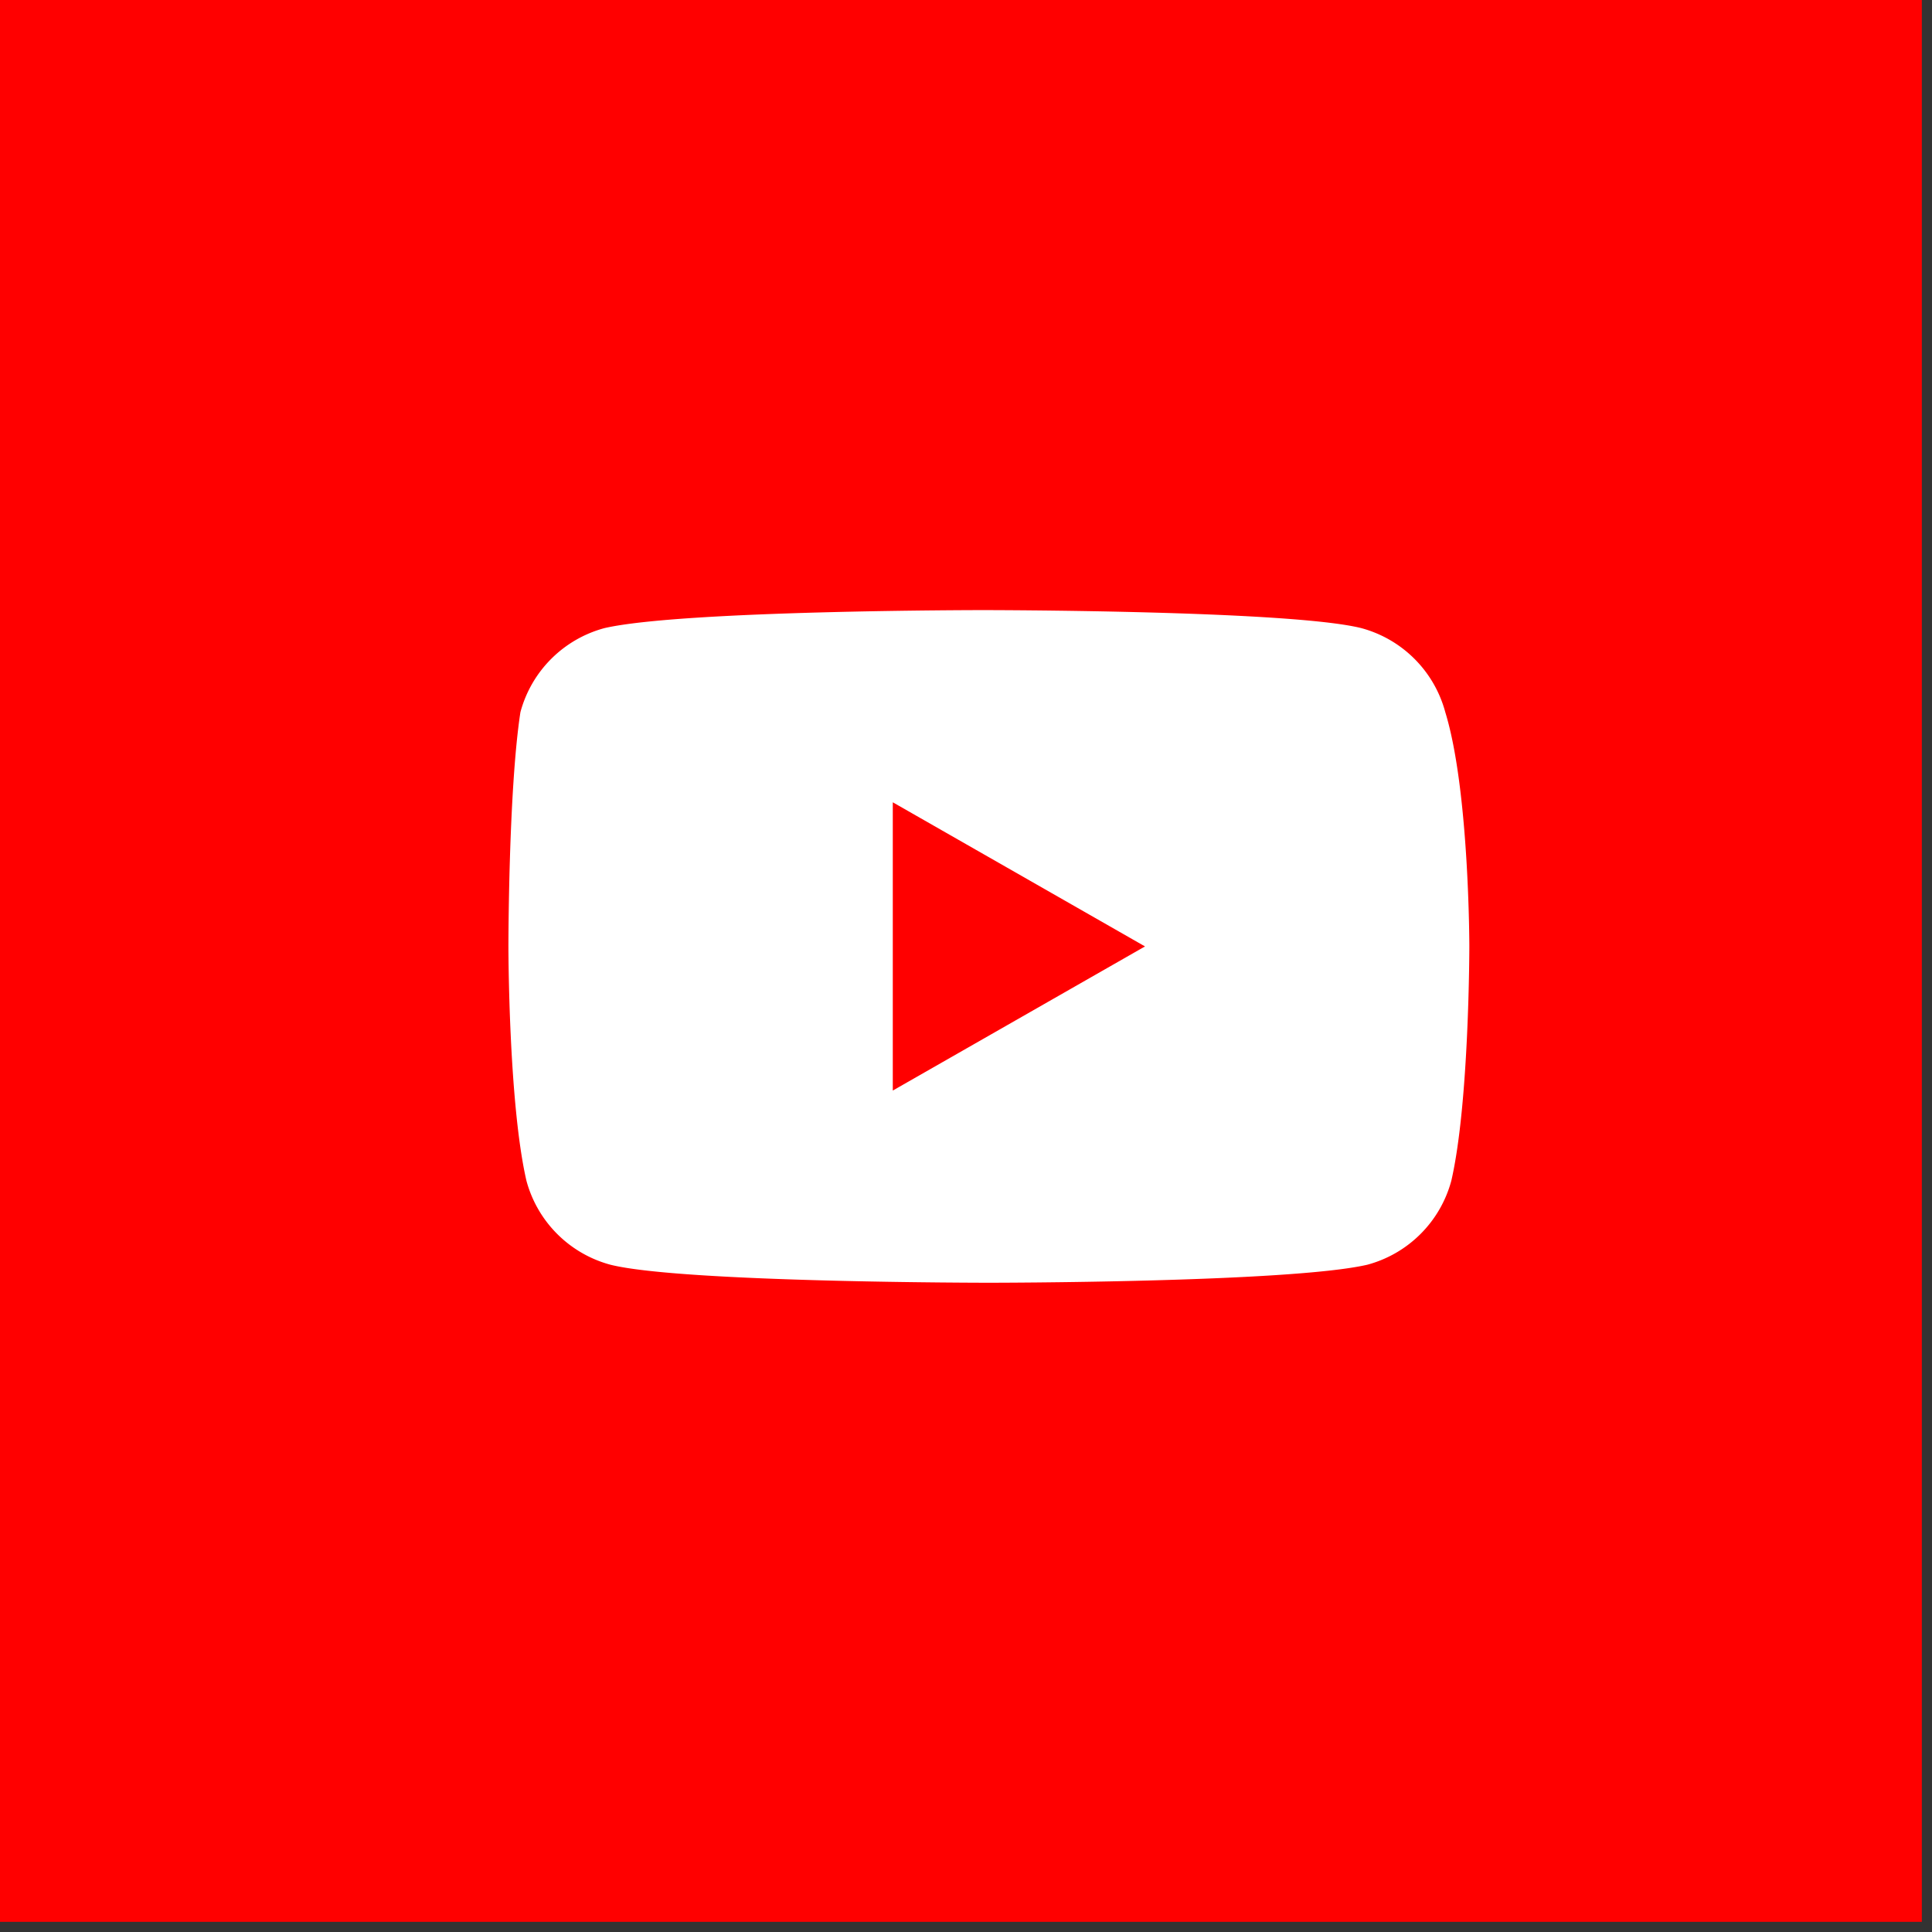
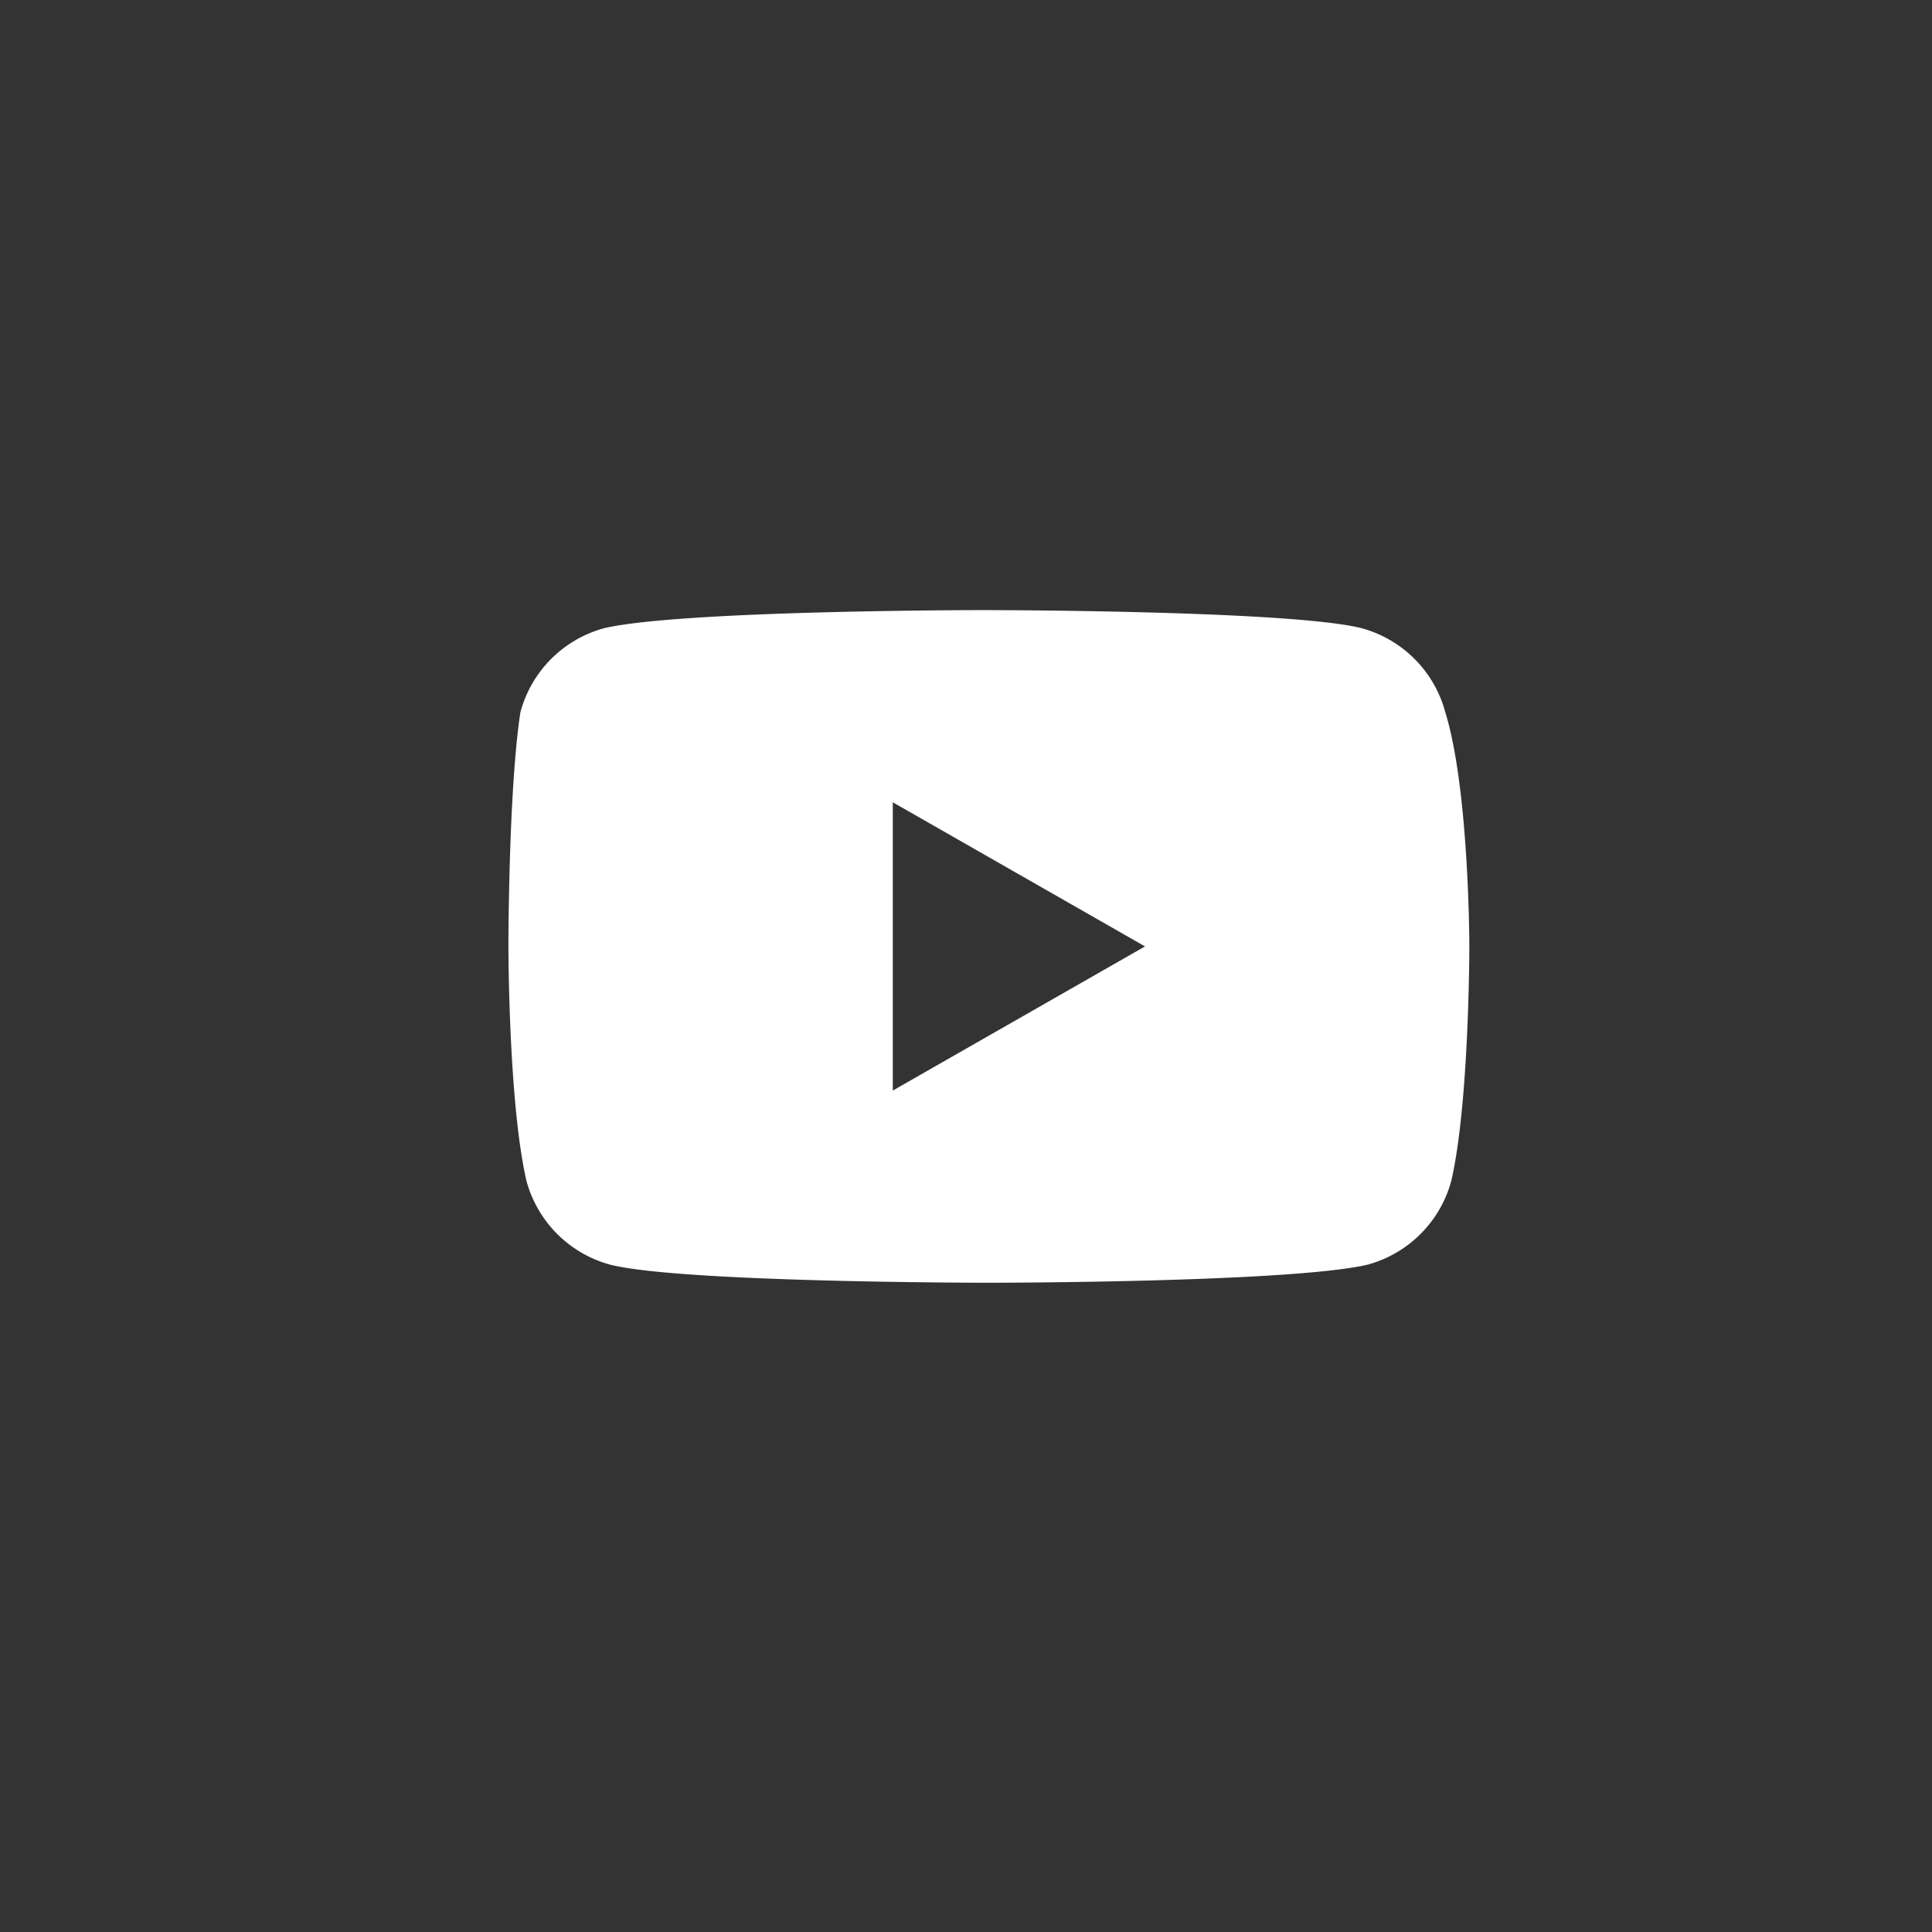
<svg xmlns="http://www.w3.org/2000/svg" width="38" height="38" fill="none">
  <rect width="100%" height="100%" fill="#333333" stroke="none" />
-   <path d="M37.8 0H0v37.8h37.8V0Z" fill="red" />
  <path d="M28.427 14.008a2.34 2.34 0 0 0-1.653-1.654C25.356 12 19.332 12 19.332 12s-5.906 0-7.442.354a2.34 2.34 0 0 0-1.654 1.654C10 15.544 10 18.615 10 18.615s0 3.071.354 4.607a2.34 2.34 0 0 0 1.654 1.654c1.418.354 7.442.354 7.442.354s5.906 0 7.442-.354a2.34 2.34 0 0 0 1.654-1.654c.354-1.536.354-4.607.354-4.607s0-3.071-.473-4.607ZM17.56 21.45v-5.67l4.961 2.835-4.961 2.835Z" fill="#fff" />
</svg>